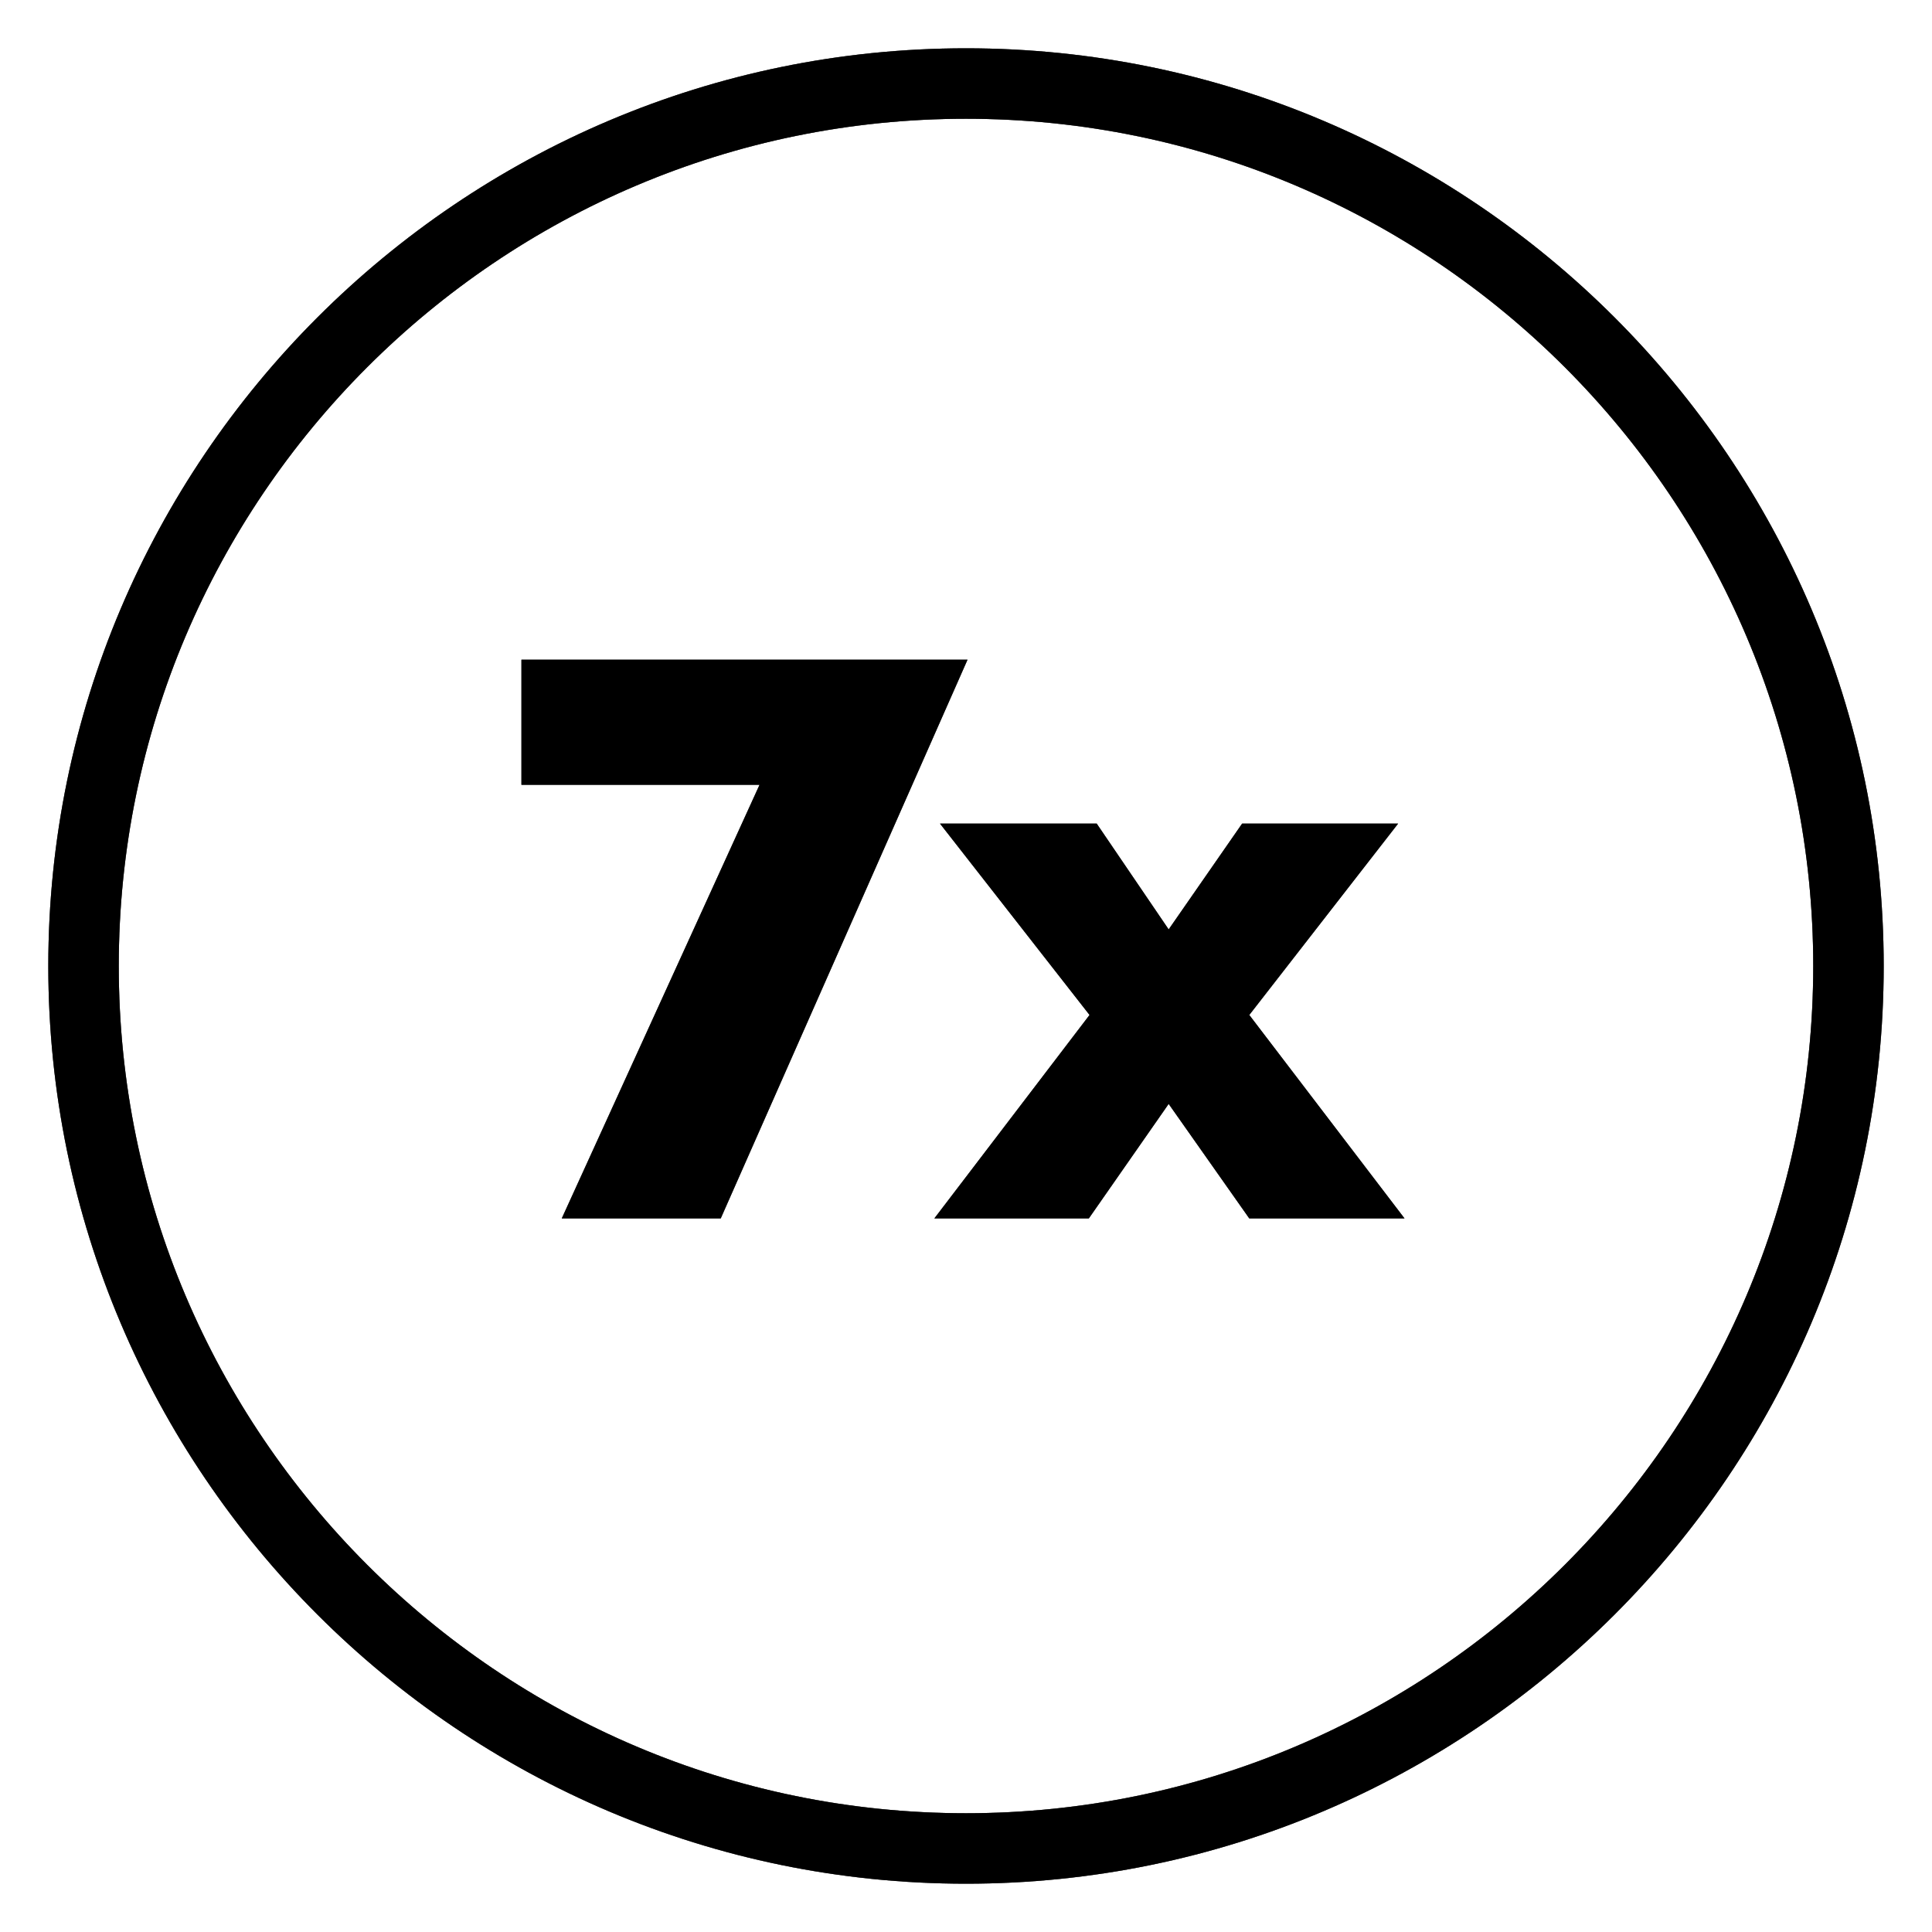
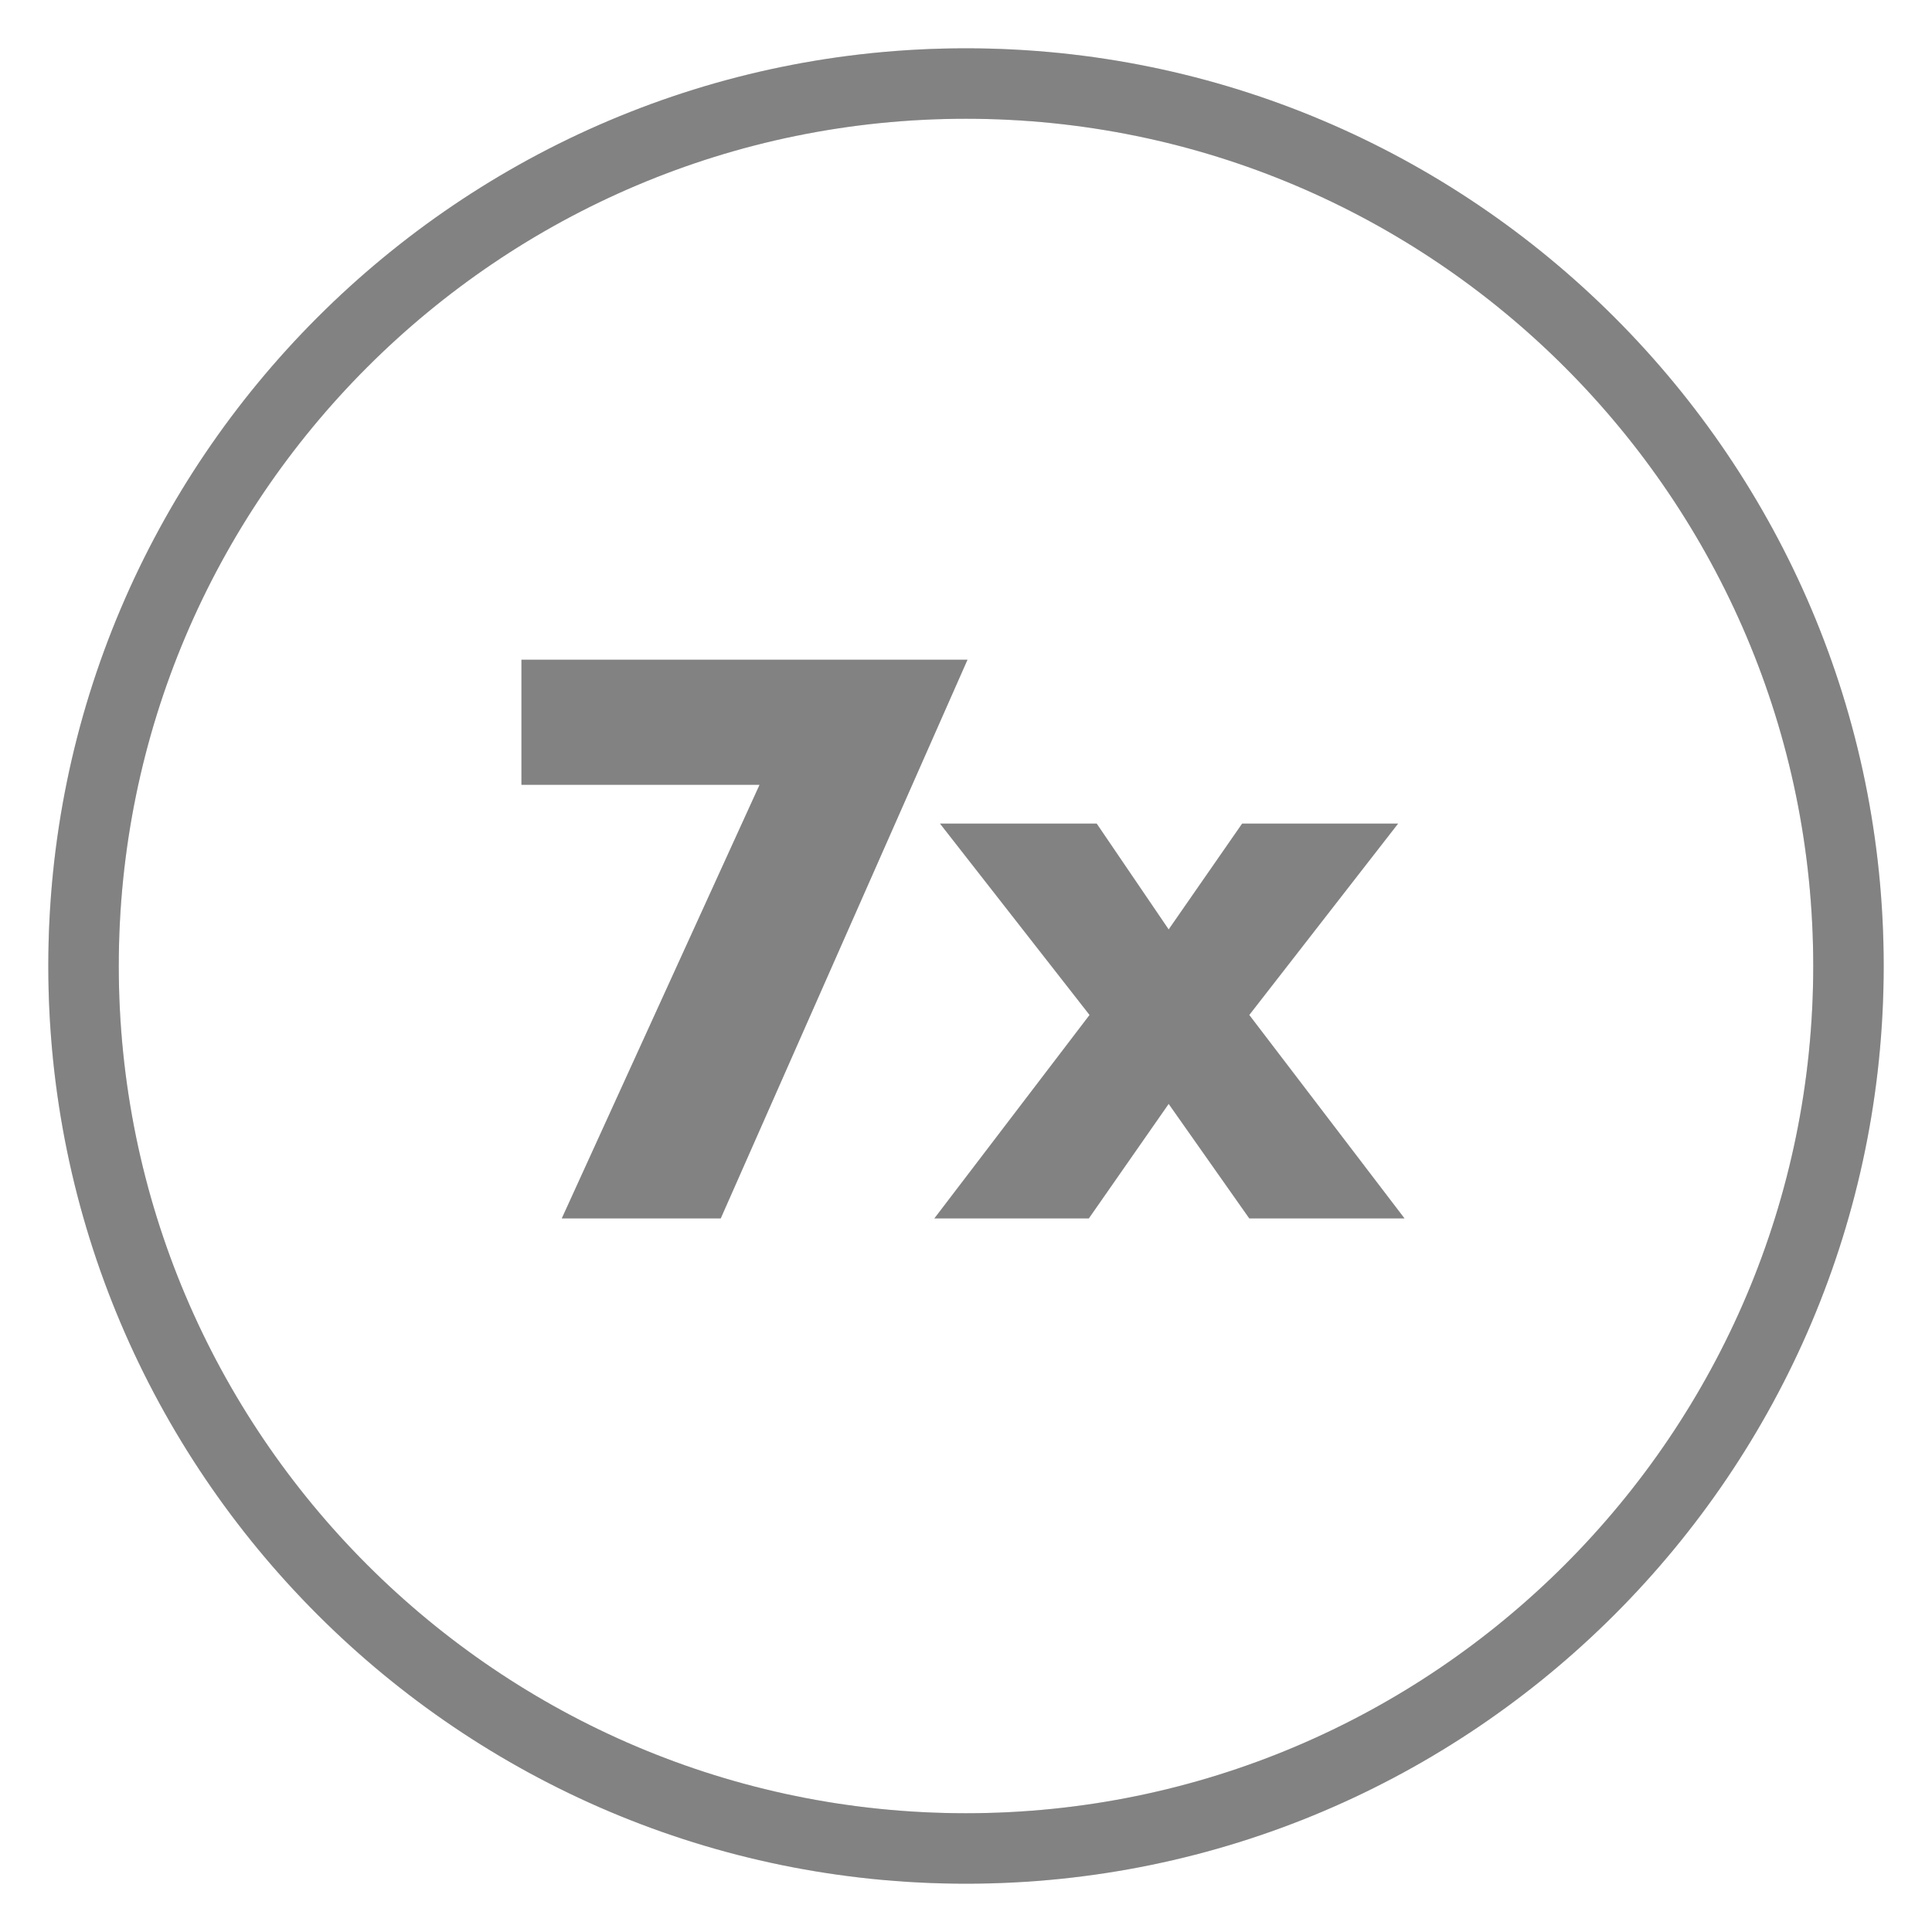
<svg xmlns="http://www.w3.org/2000/svg" width="40" height="40" viewBox="0 0 40 40" fill="none">
-   <path d="M10.796 13.659V16.248H15.726L11.631 25.226H14.922L20.031 13.659H10.796ZM20 1C9.525 1 1 9.525 1 20C1 30.475 9.525 39 20 39C30.475 39 39 30.475 39 20C39 9.525 30.475 1 20 1ZM20 37.541C10.328 37.541 2.459 29.672 2.459 20C2.459 10.328 10.328 2.459 20 2.459C29.672 2.459 37.541 10.328 37.541 20C37.541 29.672 29.672 37.541 20 37.541ZM28.946 17.052H25.717L24.196 19.243L22.706 17.052H19.462L22.558 21.014L19.345 25.226H22.543L24.196 22.855L25.865 25.226H29.079L25.865 21.014L28.946 17.052Z" fill="black" />
-   <path d="M10.796 13.659V16.248H15.726L11.631 25.226H14.922L20.031 13.659H10.796ZM20 1C9.525 1 1 9.525 1 20C1 30.475 9.525 39 20 39C30.475 39 39 30.475 39 20C39 9.525 30.475 1 20 1ZM20 37.541C10.328 37.541 2.459 29.672 2.459 20C2.459 10.328 10.328 2.459 20 2.459C29.672 2.459 37.541 10.328 37.541 20C37.541 29.672 29.672 37.541 20 37.541ZM28.946 17.052H25.717L24.196 19.243L22.706 17.052H19.462L22.558 21.014L19.345 25.226H22.543L24.196 22.855L25.865 25.226H29.079L25.865 21.014L28.946 17.052Z" fill="black" fill-opacity="0.2" />
-   <path d="M10.796 13.659V16.248H15.726L11.631 25.226H14.922L20.031 13.659H10.796ZM20 1C9.525 1 1 9.525 1 20C1 30.475 9.525 39 20 39C30.475 39 39 30.475 39 20C39 9.525 30.475 1 20 1ZM20 37.541C10.328 37.541 2.459 29.672 2.459 20C2.459 10.328 10.328 2.459 20 2.459C29.672 2.459 37.541 10.328 37.541 20C37.541 29.672 29.672 37.541 20 37.541ZM28.946 17.052H25.717L24.196 19.243L22.706 17.052H19.462L22.558 21.014L19.345 25.226H22.543L24.196 22.855L25.865 25.226H29.079L25.865 21.014L28.946 17.052Z" fill="black" fill-opacity="0.2" />
  <path d="M10.796 13.659V16.248H15.726L11.631 25.226H14.922L20.031 13.659H10.796ZM20 1C9.525 1 1 9.525 1 20C1 30.475 9.525 39 20 39C30.475 39 39 30.475 39 20C39 9.525 30.475 1 20 1ZM20 37.541C10.328 37.541 2.459 29.672 2.459 20C2.459 10.328 10.328 2.459 20 2.459C29.672 2.459 37.541 10.328 37.541 20C37.541 29.672 29.672 37.541 20 37.541ZM28.946 17.052H25.717L24.196 19.243L22.706 17.052H19.462L22.558 21.014L19.345 25.226H22.543L24.196 22.855L25.865 25.226H29.079L25.865 21.014L28.946 17.052Z" fill="black" fill-opacity="0.2" />
  <path d="M10.796 13.659V16.248H15.726L11.631 25.226H14.922L20.031 13.659H10.796ZM20 1C9.525 1 1 9.525 1 20C1 30.475 9.525 39 20 39C30.475 39 39 30.475 39 20C39 9.525 30.475 1 20 1ZM20 37.541C10.328 37.541 2.459 29.672 2.459 20C2.459 10.328 10.328 2.459 20 2.459C29.672 2.459 37.541 10.328 37.541 20C37.541 29.672 29.672 37.541 20 37.541ZM28.946 17.052H25.717L24.196 19.243L22.706 17.052H19.462L22.558 21.014L19.345 25.226H22.543L24.196 22.855L25.865 25.226H29.079L25.865 21.014L28.946 17.052Z" fill="black" fill-opacity="0.2" />
  <path d="M10.796 13.659V16.248H15.726L11.631 25.226H14.922L20.031 13.659H10.796ZM20 1C9.525 1 1 9.525 1 20C1 30.475 9.525 39 20 39C30.475 39 39 30.475 39 20C39 9.525 30.475 1 20 1ZM20 37.541C10.328 37.541 2.459 29.672 2.459 20C2.459 10.328 10.328 2.459 20 2.459C29.672 2.459 37.541 10.328 37.541 20C37.541 29.672 29.672 37.541 20 37.541ZM28.946 17.052H25.717L24.196 19.243L22.706 17.052H19.462L22.558 21.014L19.345 25.226H22.543L24.196 22.855L25.865 25.226H29.079L25.865 21.014L28.946 17.052Z" fill="black" fill-opacity="0.2" />
</svg>